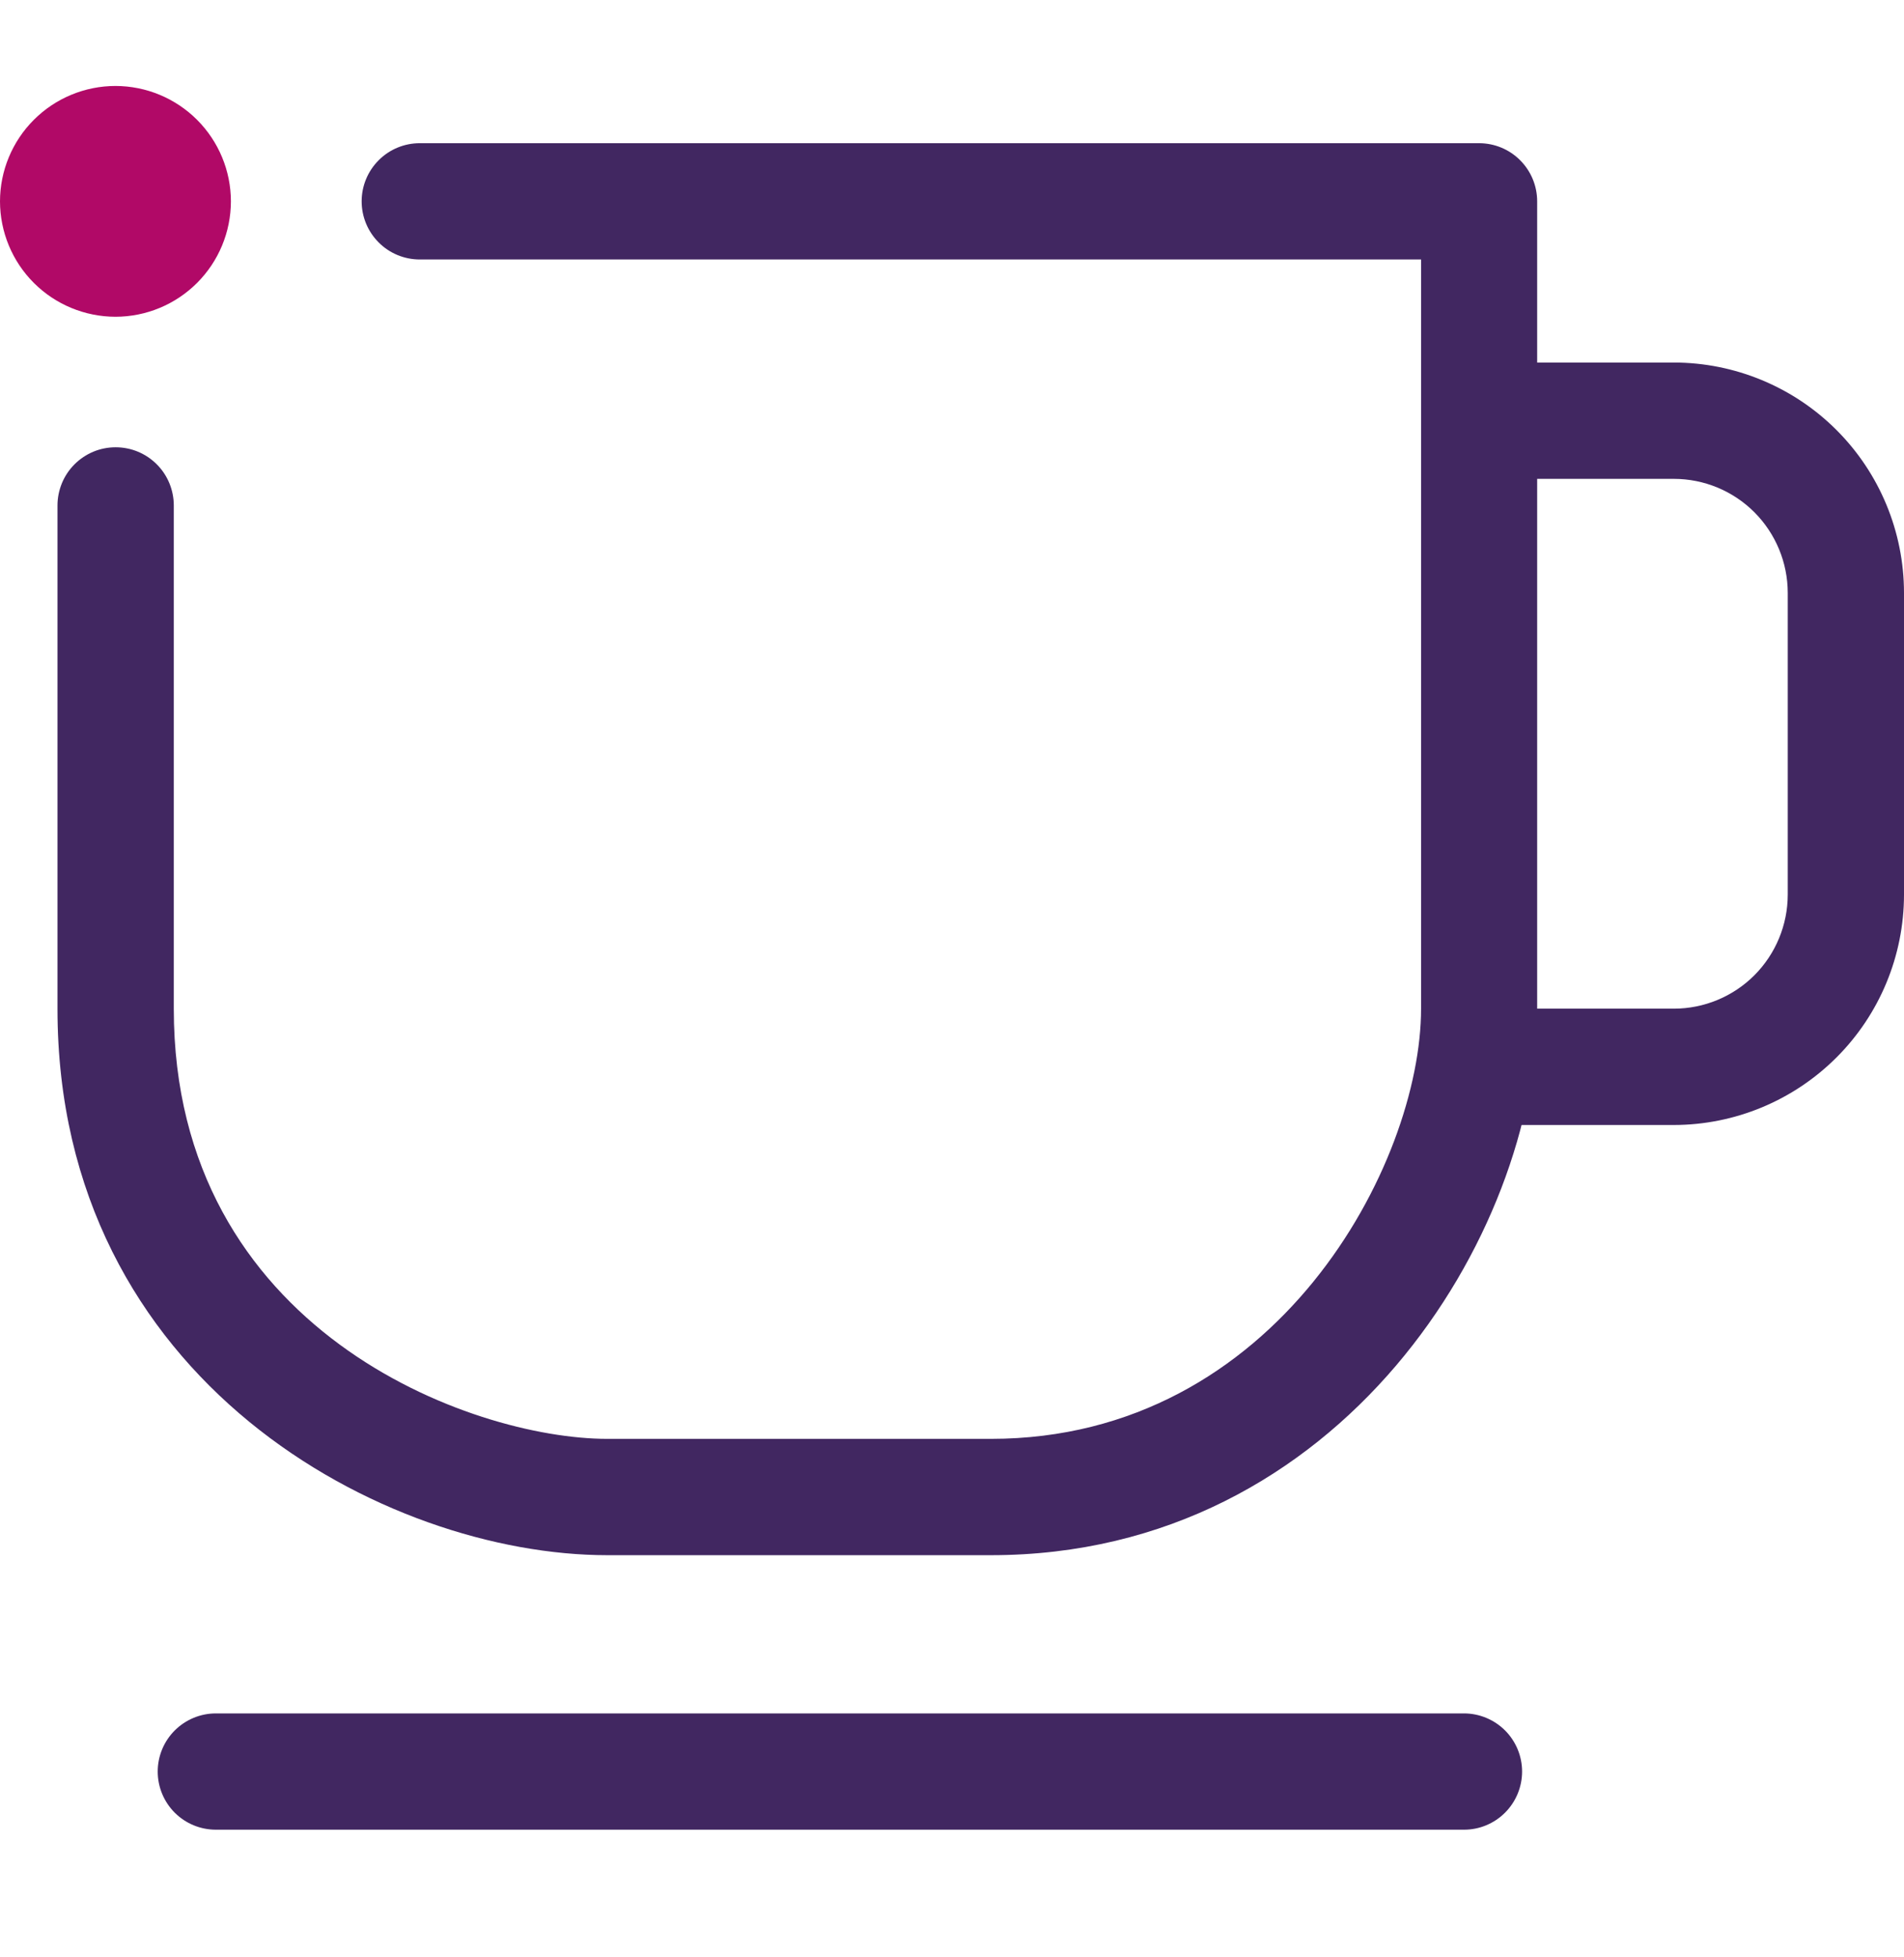
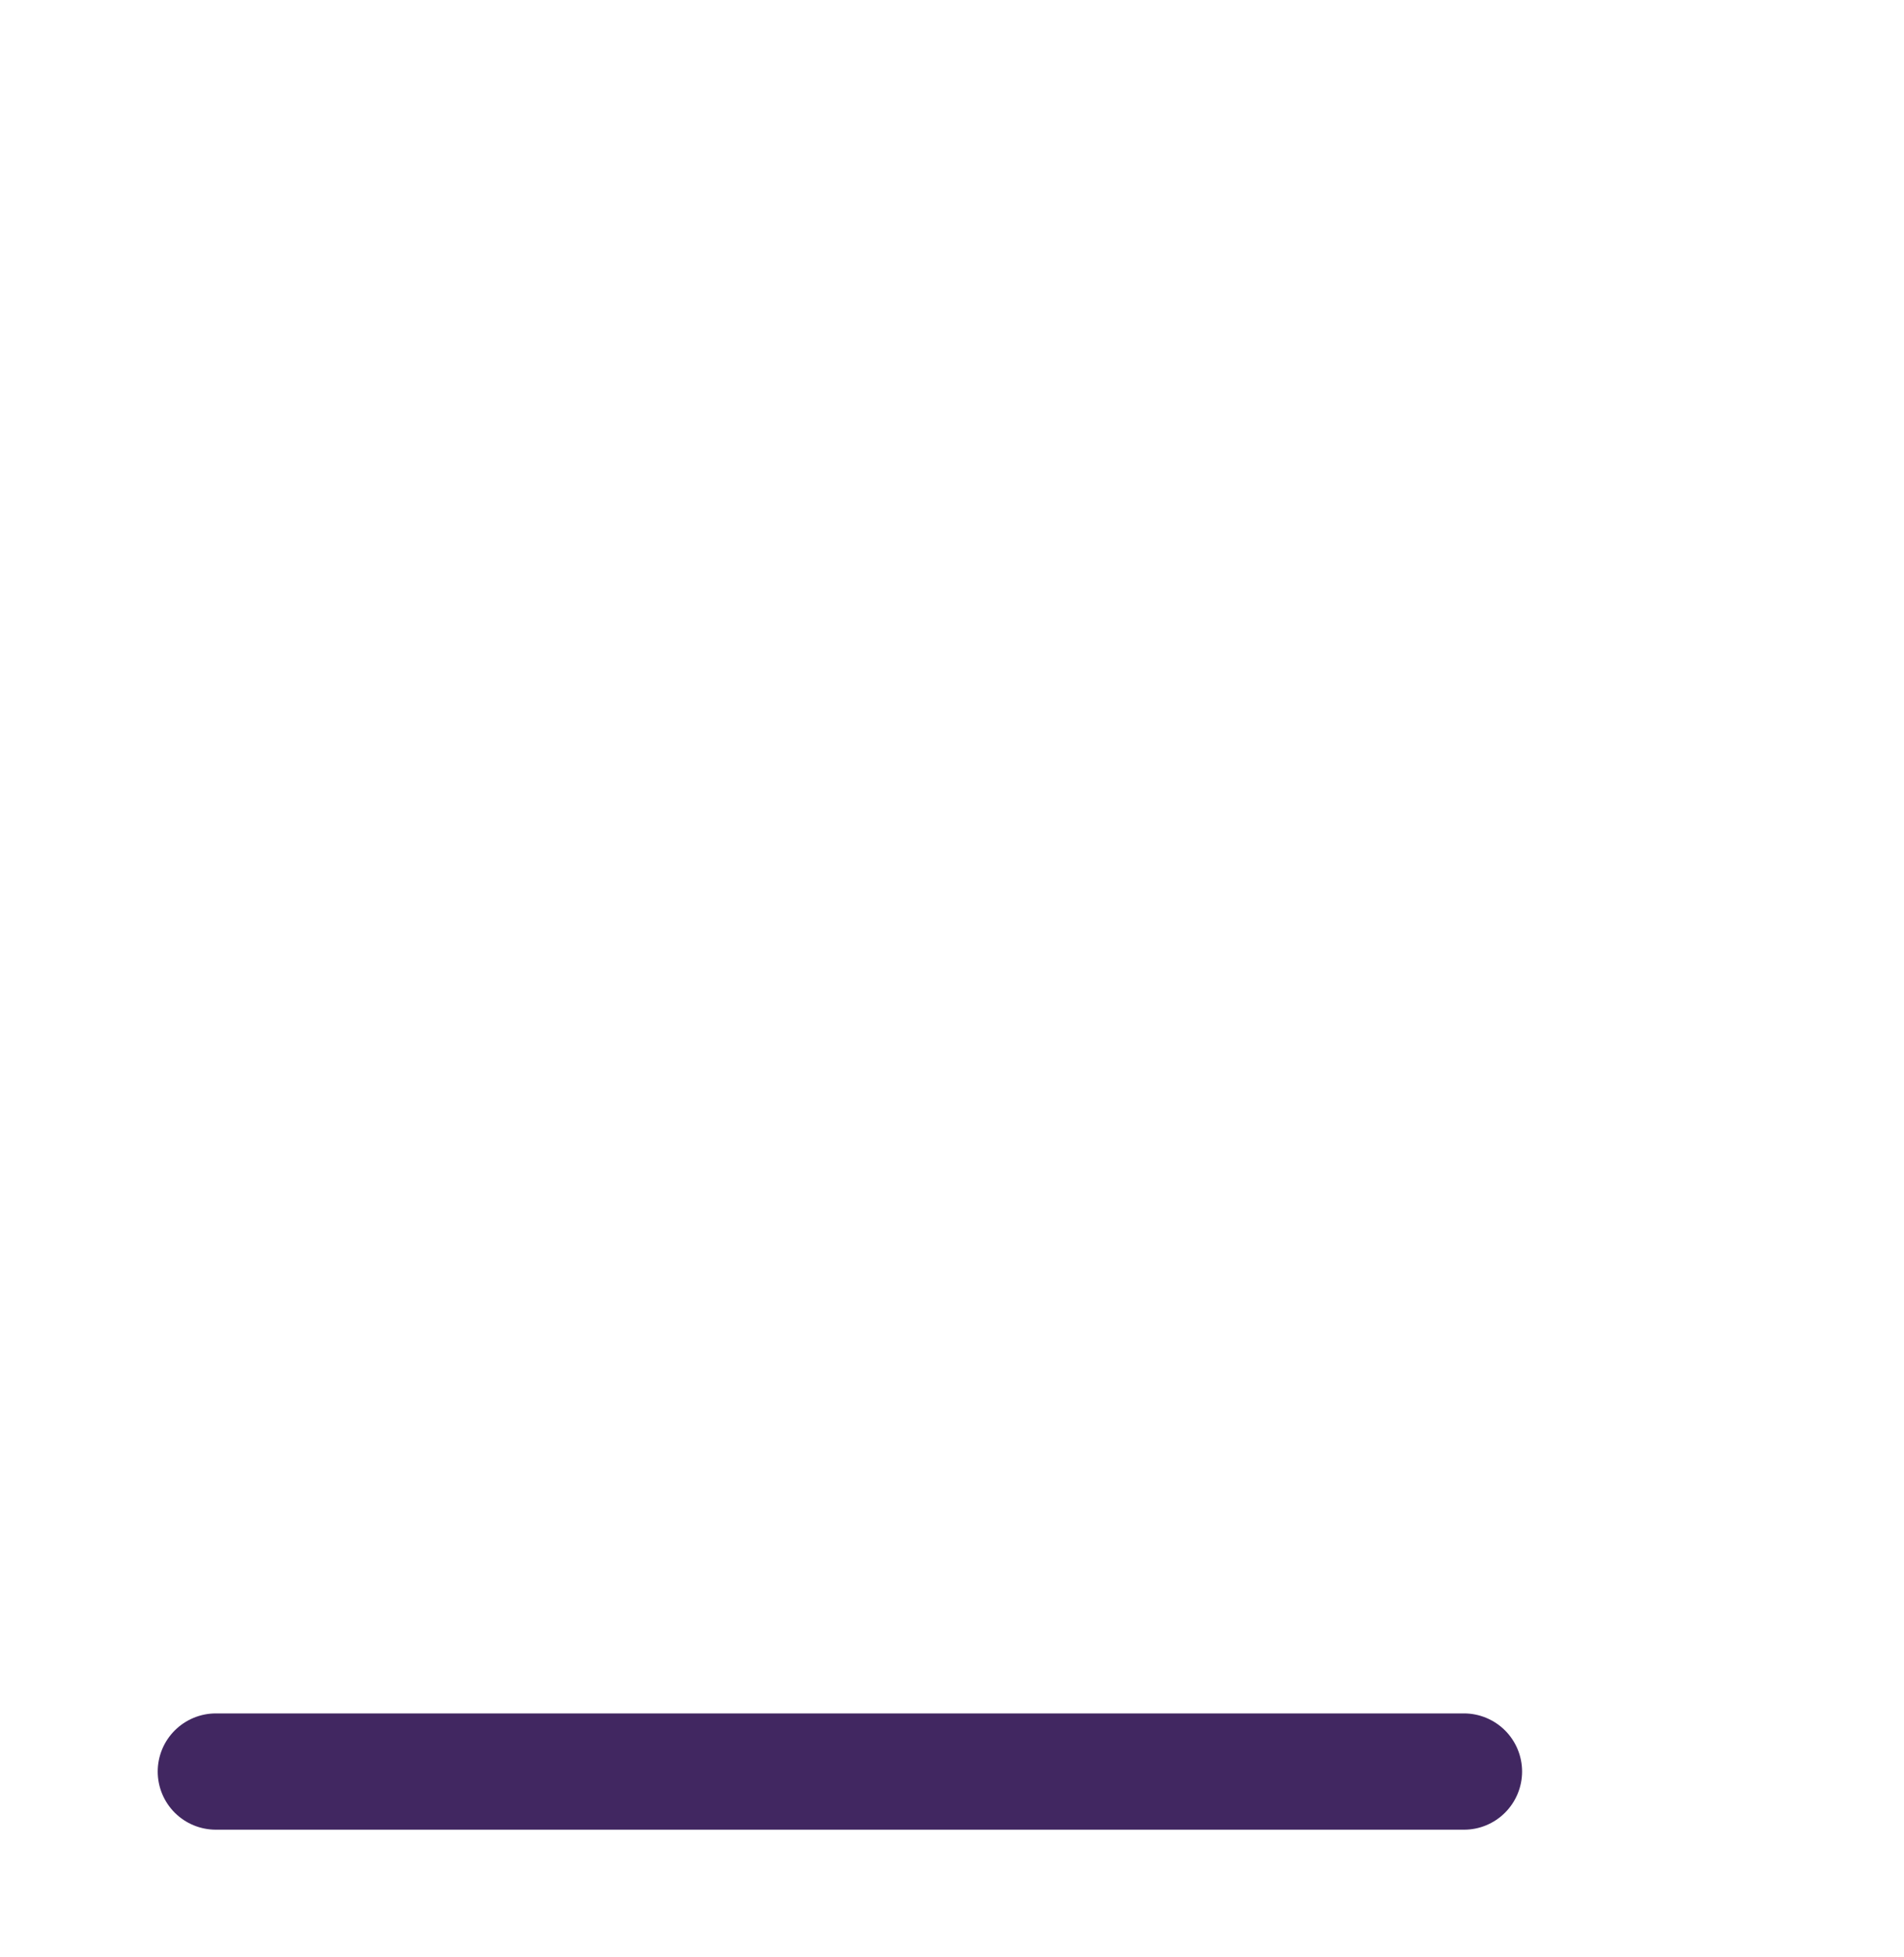
<svg xmlns="http://www.w3.org/2000/svg" width="36" height="37" viewBox="0 0 36 37" fill="none">
-   <path d="M2.184 1.625C1.606 1.625 1.05 1.855 0.641 2.264C0.231 2.673 0.001 3.228 0 3.806C0.001 4.385 0.231 4.94 0.641 5.349C1.05 5.758 1.606 5.987 2.184 5.988C2.763 5.987 3.317 5.757 3.726 5.348C4.135 4.939 4.365 4.385 4.366 3.806C4.365 3.228 4.135 2.674 3.726 2.265C3.317 1.856 2.763 1.626 2.184 1.625V1.625Z" fill="#B10967" />
  <path d="M27.683 34.587H4.082C3.79 34.587 3.511 34.472 3.304 34.266C3.098 34.059 2.982 33.78 2.982 33.488C2.982 33.197 3.098 32.917 3.304 32.711C3.511 32.505 3.79 32.389 4.082 32.389H27.679C27.971 32.389 28.25 32.505 28.457 32.711C28.663 32.917 28.779 33.197 28.779 33.488C28.779 33.779 28.663 34.058 28.458 34.264C28.253 34.47 27.974 34.587 27.683 34.587Z" fill="#412761" />
-   <path d="M31.648 21.266H28.36C28.069 21.266 27.789 21.15 27.583 20.944C27.377 20.738 27.261 20.458 27.261 20.167C27.261 19.875 27.377 19.596 27.583 19.389C27.789 19.183 28.069 19.067 28.36 19.067H31.648C32.219 19.067 32.767 18.84 33.171 18.436C33.574 18.032 33.801 17.484 33.802 16.913V11.206C33.801 10.634 33.574 10.087 33.171 9.683C32.767 9.279 32.219 9.052 31.648 9.052H28.079C27.788 9.052 27.508 8.936 27.302 8.73C27.096 8.523 26.98 8.244 26.98 7.952C26.98 7.661 27.096 7.381 27.302 7.175C27.508 6.969 27.788 6.853 28.079 6.853H31.648C32.802 6.854 33.908 7.313 34.724 8.129C35.54 8.945 35.999 10.052 36 11.206V16.913C35.999 18.067 35.54 19.174 34.724 19.989C33.908 20.805 32.802 21.265 31.648 21.266V21.266Z" fill="#412761" />
-   <path d="M18.736 29.398H11.483C7.29 29.398 1.087 26.116 1.087 19.071V9.554C1.087 9.41 1.116 9.267 1.171 9.133C1.226 9 1.307 8.879 1.409 8.777C1.511 8.675 1.632 8.594 1.766 8.538C1.899 8.483 2.042 8.455 2.186 8.455C2.331 8.455 2.474 8.483 2.607 8.538C2.741 8.594 2.862 8.675 2.964 8.777C3.066 8.879 3.147 9 3.202 9.133C3.257 9.267 3.286 9.41 3.286 9.554V19.071C3.286 25.153 8.915 27.199 11.483 27.199H18.736C24.151 27.199 26.869 21.985 26.869 19.067V4.905H7.937C7.646 4.905 7.366 4.79 7.16 4.583C6.954 4.377 6.838 4.098 6.838 3.806C6.838 3.514 6.954 3.235 7.16 3.029C7.366 2.822 7.646 2.707 7.937 2.707H27.965C28.256 2.707 28.536 2.822 28.742 3.029C28.948 3.235 29.064 3.514 29.064 3.806V19.067C29.065 23.29 25.386 29.398 18.736 29.398Z" fill="#412761" />
</svg>